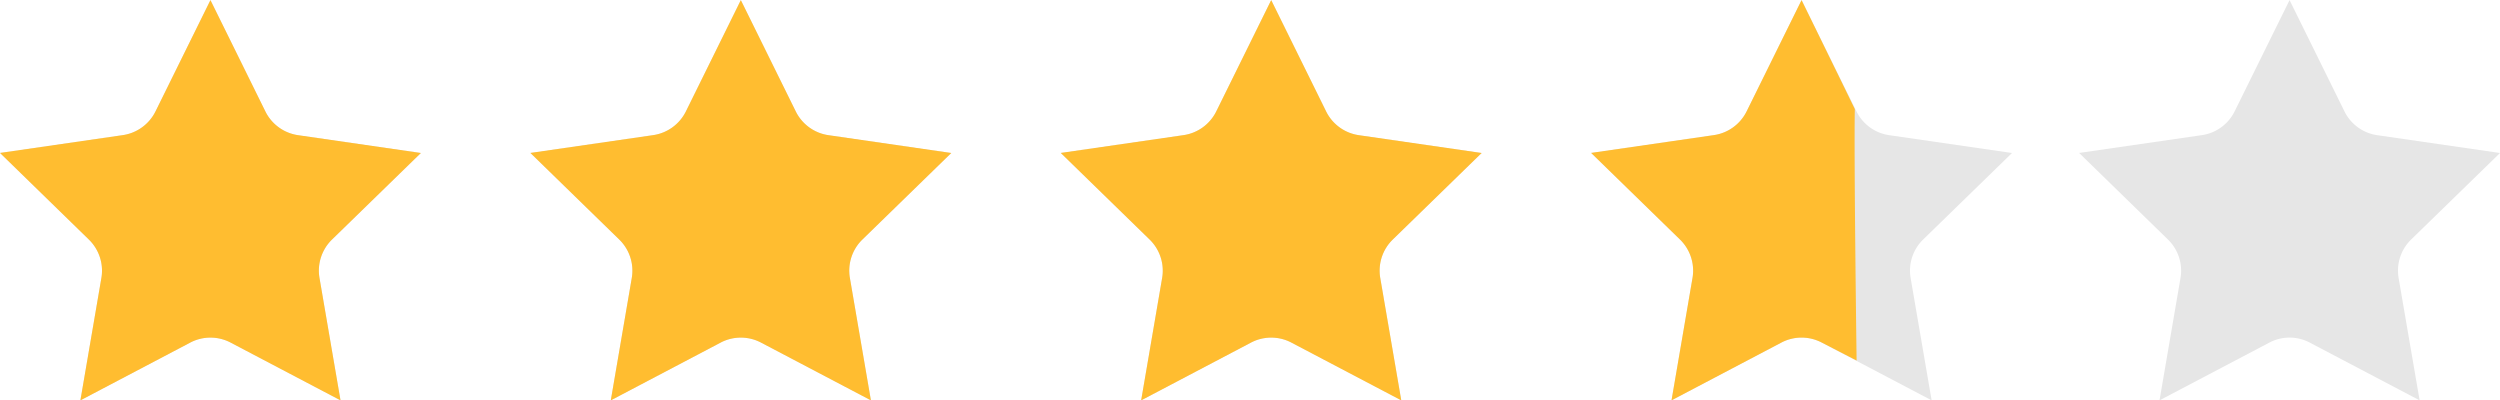
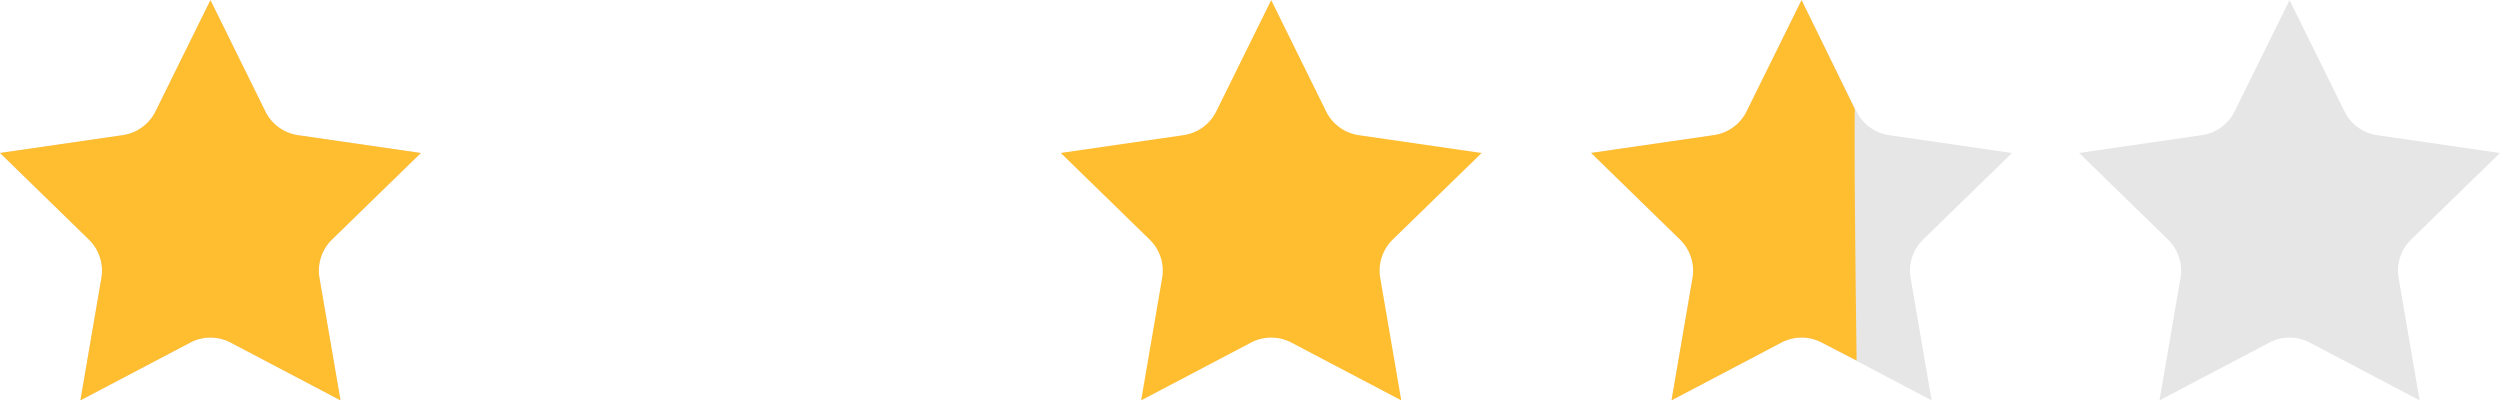
<svg xmlns="http://www.w3.org/2000/svg" width="93.874" height="15.032" viewBox="0 0 93.874 15.032">
  <g id="Group_1004" data-name="Group 1004" transform="translate(-778.749 -815.5)">
    <g id="Group_837" data-name="Group 837" transform="translate(55.749 -14.5)">
      <g id="Group_835" data-name="Group 835" transform="translate(515.854 737.004)">
        <g id="Group_46" data-name="Group 46" transform="translate(207.146 92.996)">
-           <path id="Path_214" data-name="Path 214" d="M219.612,101.991a1.629,1.629,0,0,0-.469,1.443l.789,4.595-4.126-2.169a1.629,1.629,0,0,0-1.516,0l-4.125,2.169.788-4.595a1.63,1.63,0,0,0-.469-1.442l-3.338-3.253,4.612-.669a1.63,1.63,0,0,0,1.227-.891L215.048,93l2.063,4.181a1.63,1.63,0,0,0,1.227.891l4.612.669Z" transform="translate(-187.23 -92.996)" fill="#e6e6e6" />
          <g id="Group_55" data-name="Group 55" transform="translate(0 0)">
            <g id="Group_46-2" data-name="Group 46" transform="translate(0 0)">
              <path id="Path_214-2" data-name="Path 214" d="M219.612,101.991a1.629,1.629,0,0,0-.469,1.443l.789,4.595-4.126-2.169a1.629,1.629,0,0,0-1.516,0l-4.125,2.169.788-4.595a1.63,1.63,0,0,0-.469-1.442l-3.338-3.253,4.612-.669a1.63,1.63,0,0,0,1.227-.891L215.048,93l2.063,4.181a1.63,1.63,0,0,0,1.227.891l4.612.669Z" transform="translate(-207.146 -92.996)" fill="#e6e6e6" />
            </g>
          </g>
-           <path id="Path_217" data-name="Path 217" d="M219.612,101.991a1.629,1.629,0,0,0-.469,1.443l.789,4.595-4.126-2.169a1.629,1.629,0,0,0-1.516,0l-4.125,2.169.788-4.595a1.63,1.63,0,0,0-.469-1.442l-3.338-3.253,4.612-.669a1.63,1.63,0,0,0,1.227-.891L215.048,93l2.063,4.181a1.63,1.63,0,0,0,1.227.891l4.612.669Z" transform="translate(-167.315 -92.996)" fill="#e6e6e6" />
          <path id="Path_218" data-name="Path 218" d="M219.612,101.991a1.629,1.629,0,0,0-.469,1.443l.789,4.595-4.126-2.169a1.629,1.629,0,0,0-1.516,0l-4.125,2.169.788-4.595a1.63,1.63,0,0,0-.469-1.442l-3.338-3.253,4.612-.669a1.63,1.63,0,0,0,1.227-.891L215.048,93l2.063,4.181a1.63,1.63,0,0,0,1.227.891l4.612.669Z" transform="translate(-147.4 -92.996)" fill="#e6e6e6" />
          <path id="Path_219" data-name="Path 219" d="M219.612,101.991a1.629,1.629,0,0,0-.469,1.443l.789,4.595-4.126-2.169a1.629,1.629,0,0,0-1.516,0l-4.125,2.169.788-4.595a1.63,1.63,0,0,0-.469-1.442l-3.338-3.253,4.612-.669a1.63,1.63,0,0,0,1.227-.891L215.048,93l2.063,4.181a1.63,1.63,0,0,0,1.227.891l4.612.669Z" transform="translate(-129.076 -92.996)" fill="#e6e6e6" />
        </g>
      </g>
    </g>
    <g id="Group_836" data-name="Group 836" transform="translate(571.603 722.504)">
      <g id="Group_46-3" data-name="Group 46" transform="translate(207.146 92.996)">
-         <path id="Path_214-3" data-name="Path 214" d="M219.612,101.991a1.629,1.629,0,0,0-.469,1.443l.789,4.595-4.126-2.169a1.629,1.629,0,0,0-1.516,0l-4.125,2.169.788-4.595a1.63,1.63,0,0,0-.469-1.442l-3.338-3.253,4.612-.669a1.63,1.63,0,0,0,1.227-.891L215.048,93l2.063,4.181a1.63,1.63,0,0,0,1.227.891l4.612.669Z" transform="translate(-187.23 -92.996)" fill="#ffbd30" />
        <g id="Group_55-2" data-name="Group 55" transform="translate(0 0)">
          <g id="Group_46-4" data-name="Group 46" transform="translate(0 0)">
            <path id="Path_214-4" data-name="Path 214" d="M219.612,101.991a1.629,1.629,0,0,0-.469,1.443l.789,4.595-4.126-2.169a1.629,1.629,0,0,0-1.516,0l-4.125,2.169.788-4.595a1.63,1.63,0,0,0-.469-1.442l-3.338-3.253,4.612-.669a1.63,1.63,0,0,0,1.227-.891L215.048,93l2.063,4.181a1.63,1.63,0,0,0,1.227.891l4.612.669Z" transform="translate(-207.146 -92.996)" fill="#ffbd30" />
          </g>
        </g>
        <path id="Path_217-2" data-name="Path 217" d="M219.612,101.991a1.629,1.629,0,0,0-.469,1.443l.789,4.595-4.126-2.169a1.629,1.629,0,0,0-1.516,0l-4.125,2.169.788-4.595a1.63,1.63,0,0,0-.469-1.442l-3.338-3.253,4.612-.669a1.63,1.63,0,0,0,1.227-.891L215.048,93l2.063,4.181a1.63,1.63,0,0,0,1.227.891l4.612.669Z" transform="translate(-167.315 -92.996)" fill="#ffbd30" />
        <path id="Path_218-2" data-name="Path 218" d="M215.806,105.859a1.629,1.629,0,0,0-1.516,0l-4.125,2.169.788-4.595a1.63,1.63,0,0,0-.469-1.442l-3.338-3.253,4.612-.669a1.63,1.63,0,0,0,1.227-.891L215.048,93s1.151,2.348,2,4.092c-.037,1.793.067,9.442.067,9.442Z" transform="translate(-147.4 -92.996)" fill="#ffbd30" />
      </g>
    </g>
  </g>
</svg>